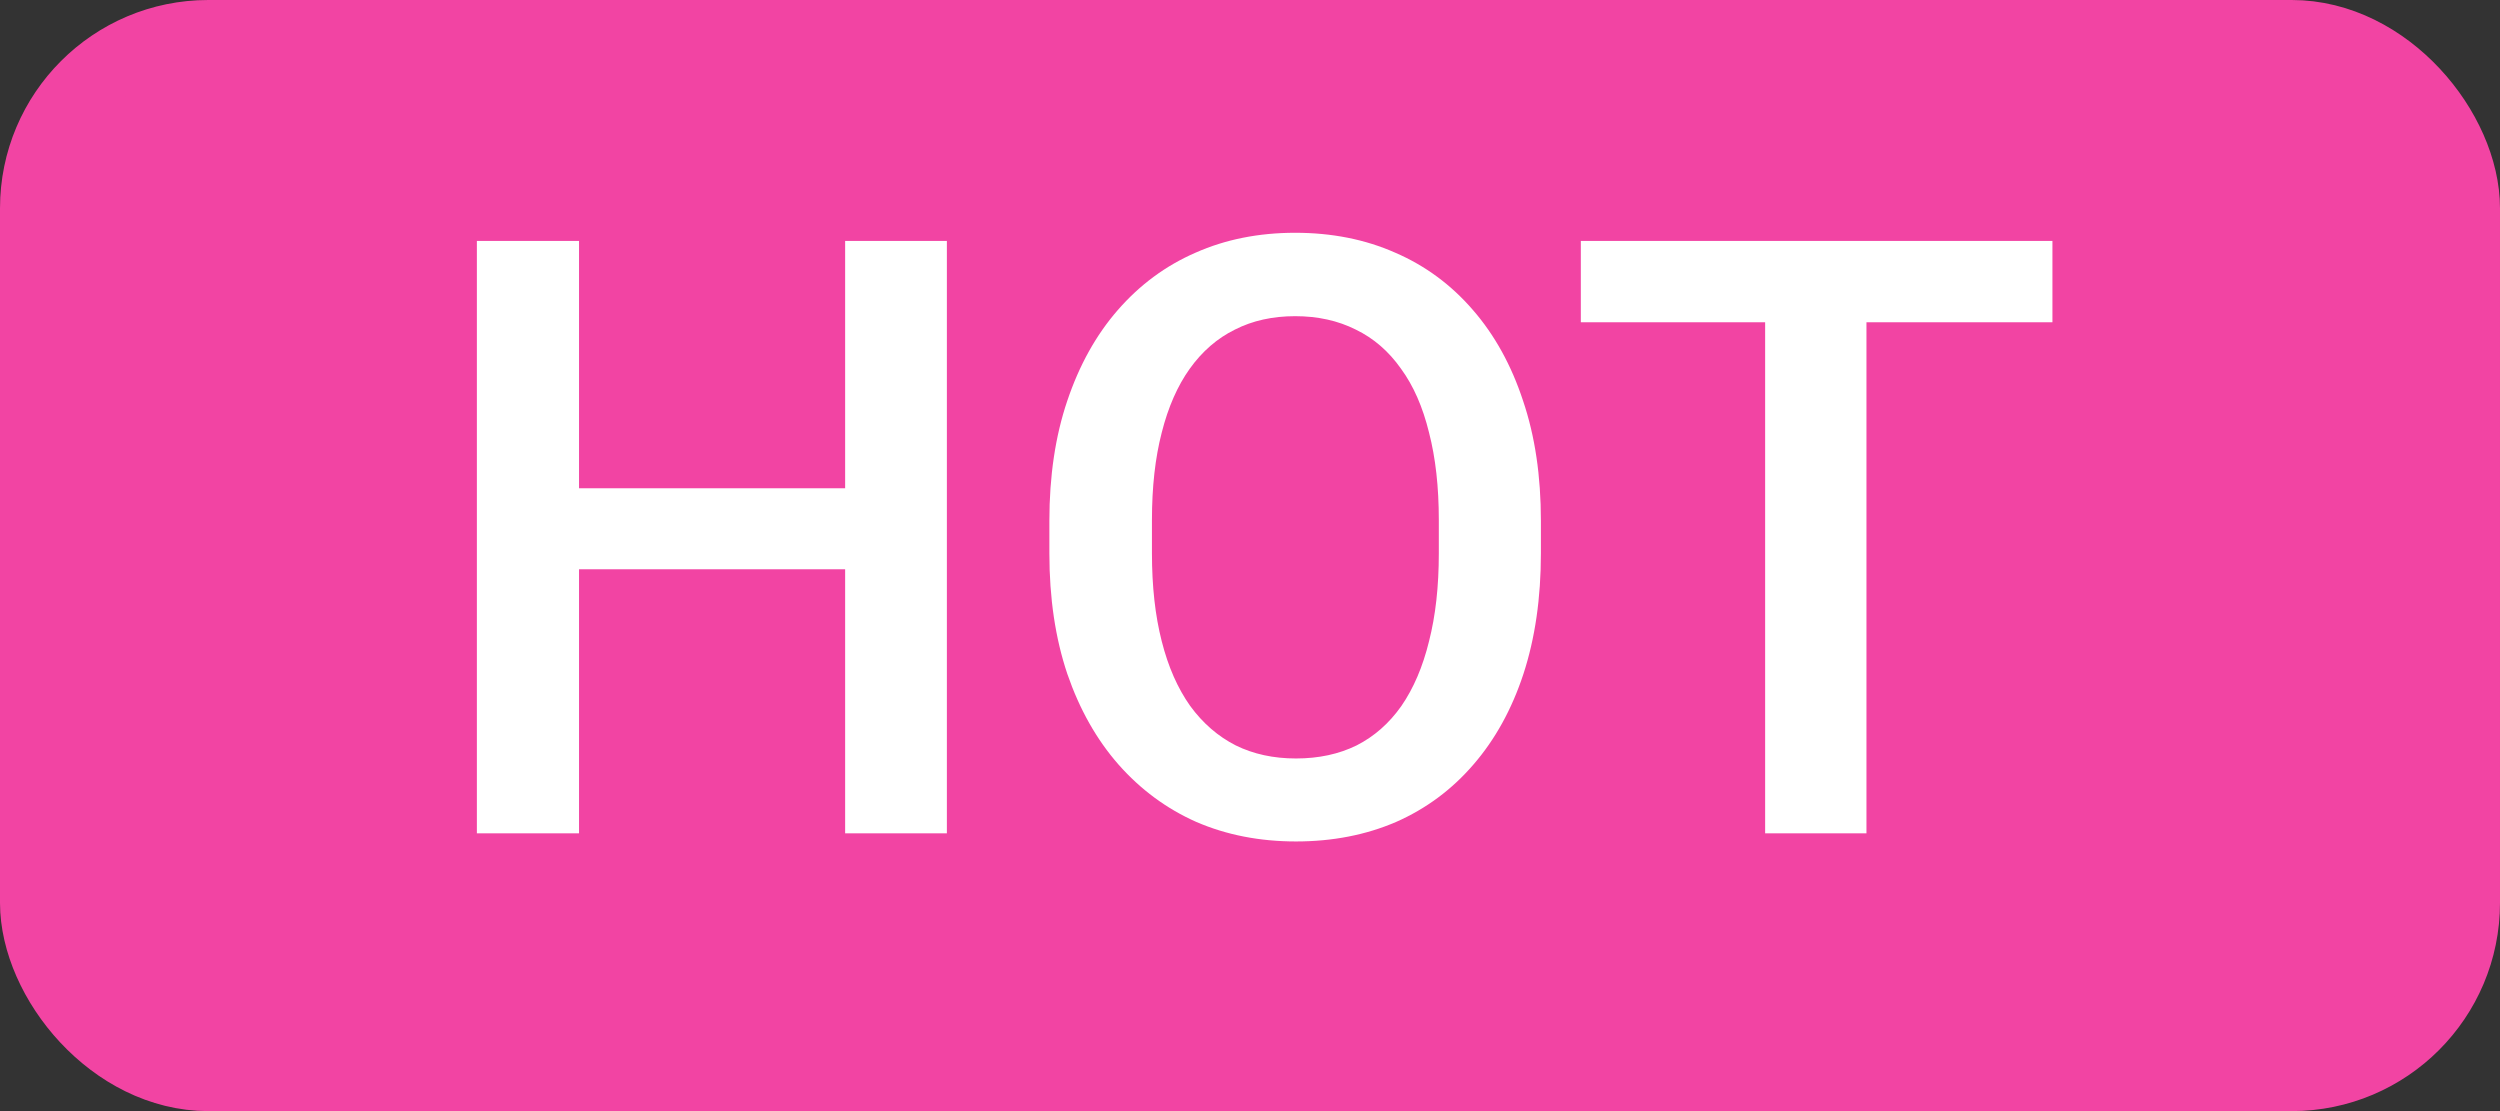
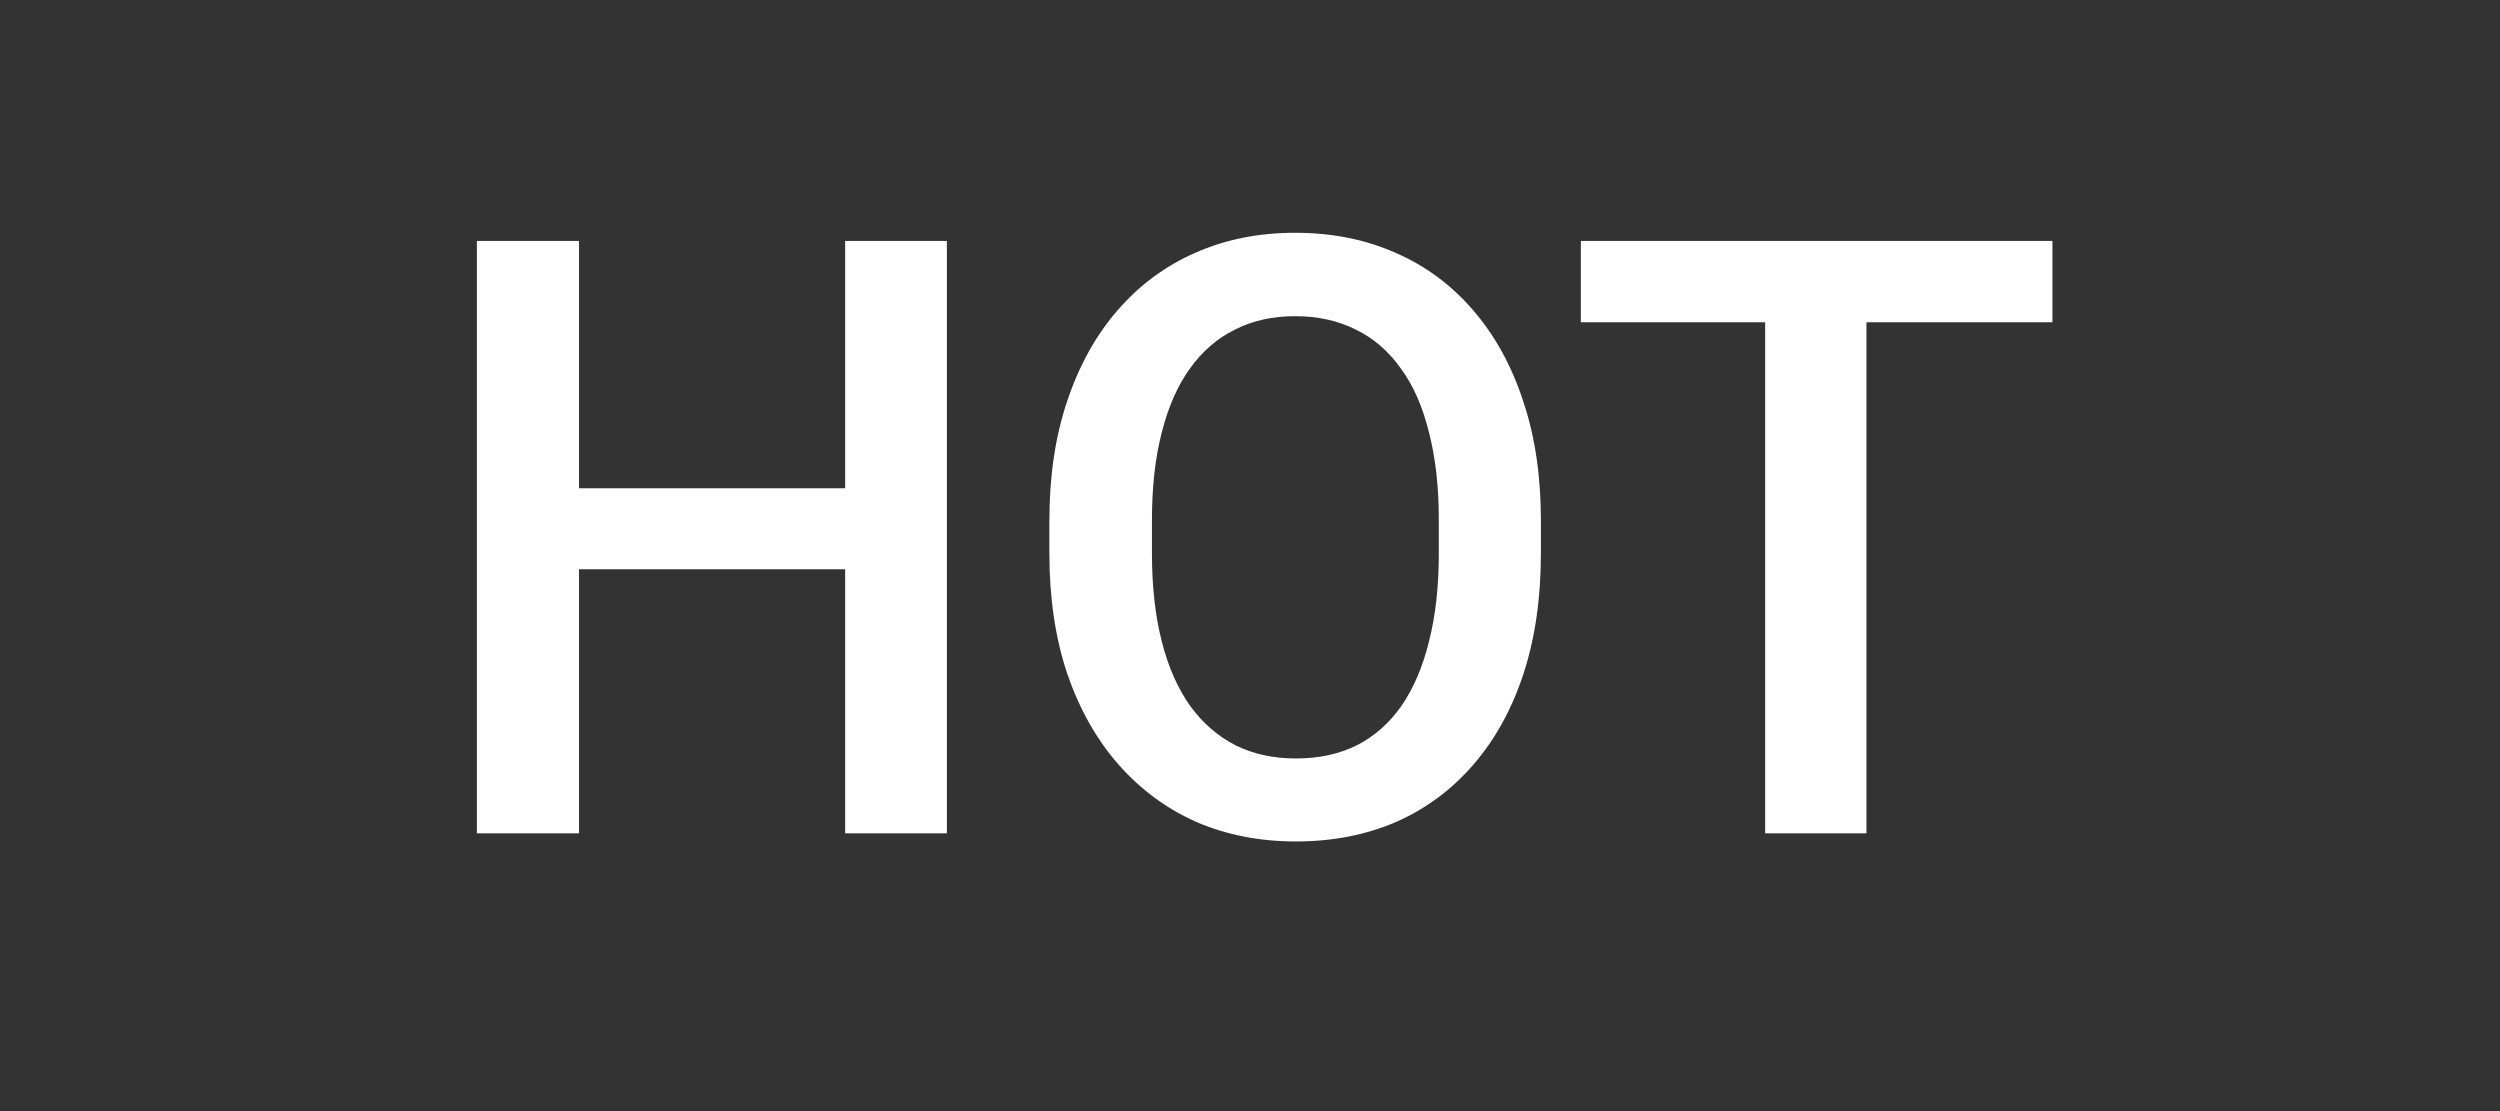
<svg xmlns="http://www.w3.org/2000/svg" width="36" height="16" viewBox="0 0 36 16" fill="none">
  <rect x="0" y="0" width="36" height="16" fill="#333333" stroke="none" />
-   <rect x="0.5" y="0.5" width="35" height="15" rx="2.5" fill="#F244A3" stroke="#F244A3" />
  <path d="M12.504 7.031V8.197H7.975V7.031H12.504ZM8.338 3.469V12H6.867V3.469H8.338ZM13.635 3.469V12H12.17V3.469H13.635ZM22.189 7.5V7.969C22.189 8.613 22.105 9.191 21.938 9.703C21.77 10.215 21.529 10.65 21.217 11.01C20.908 11.369 20.537 11.645 20.104 11.836C19.67 12.023 19.189 12.117 18.662 12.117C18.139 12.117 17.66 12.023 17.227 11.836C16.797 11.645 16.424 11.369 16.107 11.01C15.791 10.65 15.545 10.215 15.369 9.703C15.197 9.191 15.111 8.613 15.111 7.969V7.5C15.111 6.855 15.197 6.279 15.369 5.771C15.541 5.26 15.783 4.824 16.096 4.465C16.412 4.102 16.785 3.826 17.215 3.639C17.648 3.447 18.127 3.352 18.65 3.352C19.178 3.352 19.658 3.447 20.092 3.639C20.525 3.826 20.898 4.102 21.211 4.465C21.523 4.824 21.764 5.26 21.932 5.771C22.104 6.279 22.189 6.855 22.189 7.5ZM20.719 7.969V7.488C20.719 7.012 20.672 6.592 20.578 6.229C20.488 5.861 20.354 5.555 20.174 5.309C19.998 5.059 19.781 4.871 19.523 4.746C19.266 4.617 18.975 4.553 18.65 4.553C18.326 4.553 18.037 4.617 17.783 4.746C17.529 4.871 17.312 5.059 17.133 5.309C16.957 5.555 16.822 5.861 16.729 6.229C16.635 6.592 16.588 7.012 16.588 7.488V7.969C16.588 8.445 16.635 8.867 16.729 9.234C16.822 9.602 16.959 9.912 17.139 10.166C17.322 10.416 17.541 10.605 17.795 10.734C18.049 10.859 18.338 10.922 18.662 10.922C18.99 10.922 19.281 10.859 19.535 10.734C19.789 10.605 20.004 10.416 20.18 10.166C20.355 9.912 20.488 9.602 20.578 9.234C20.672 8.867 20.719 8.445 20.719 7.969ZM26.877 3.469V12H25.418V3.469H26.877ZM29.555 3.469V4.641H22.764V3.469H29.555Z" fill="white" />
</svg>